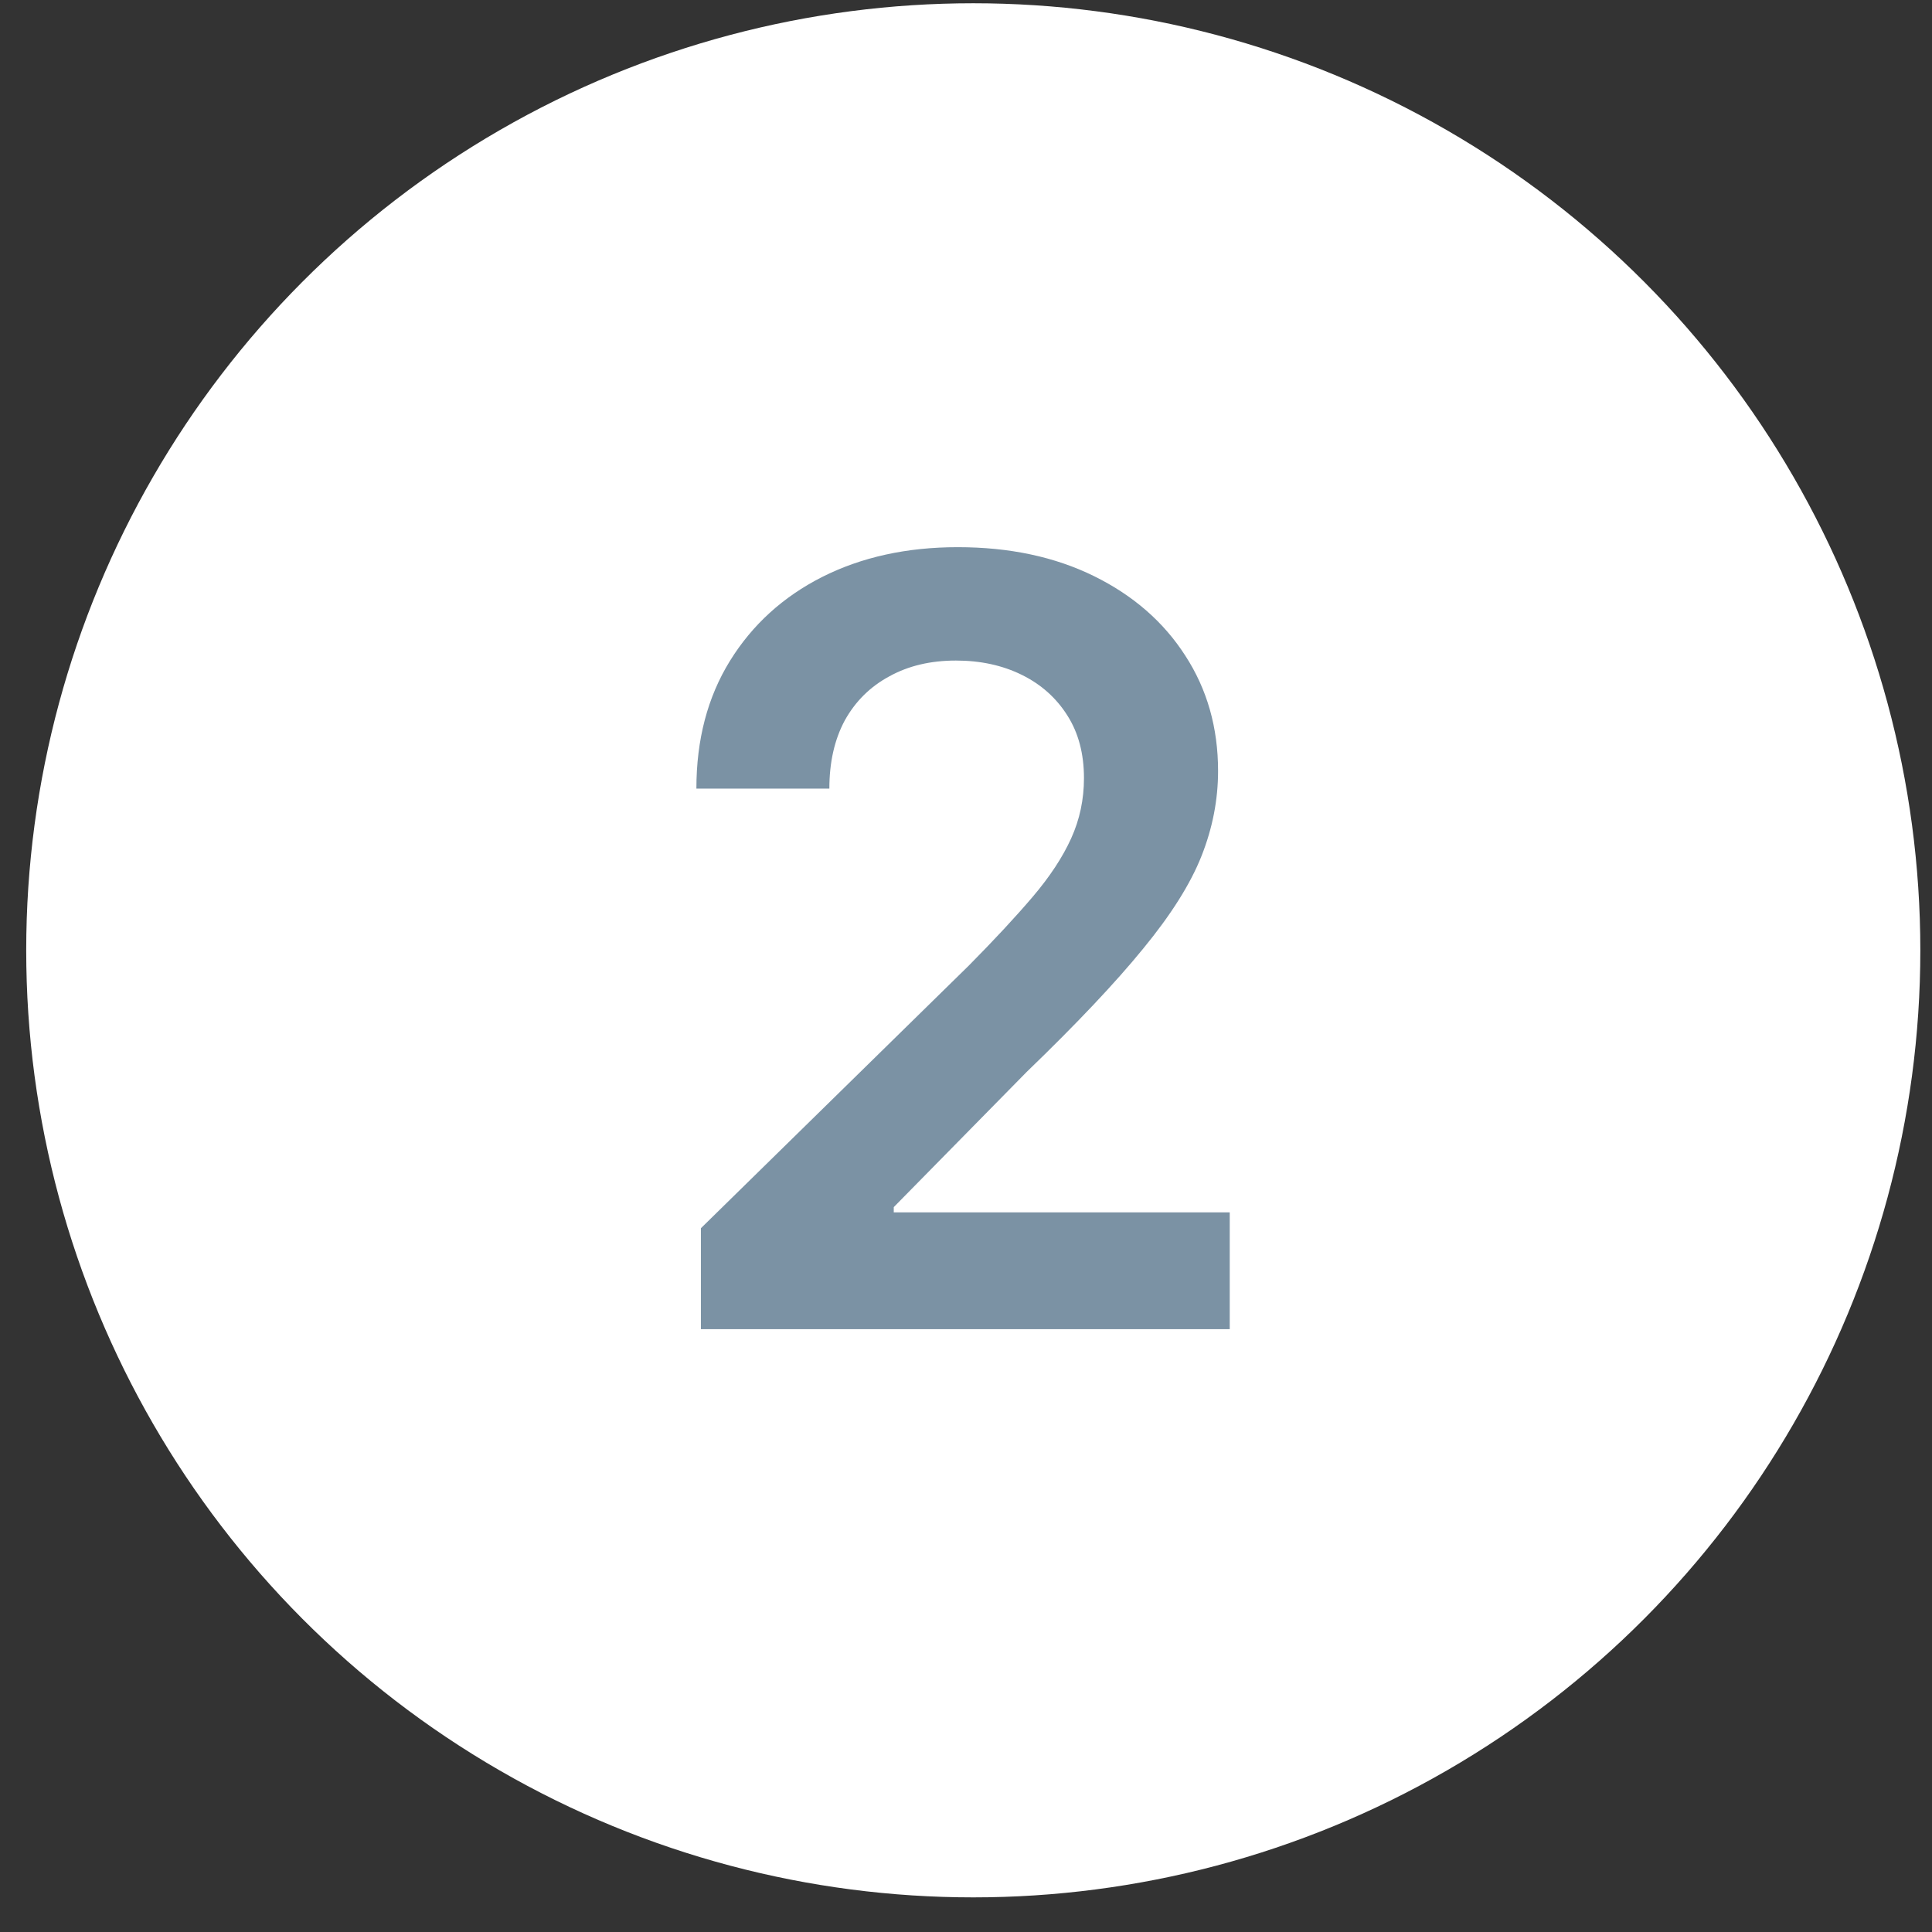
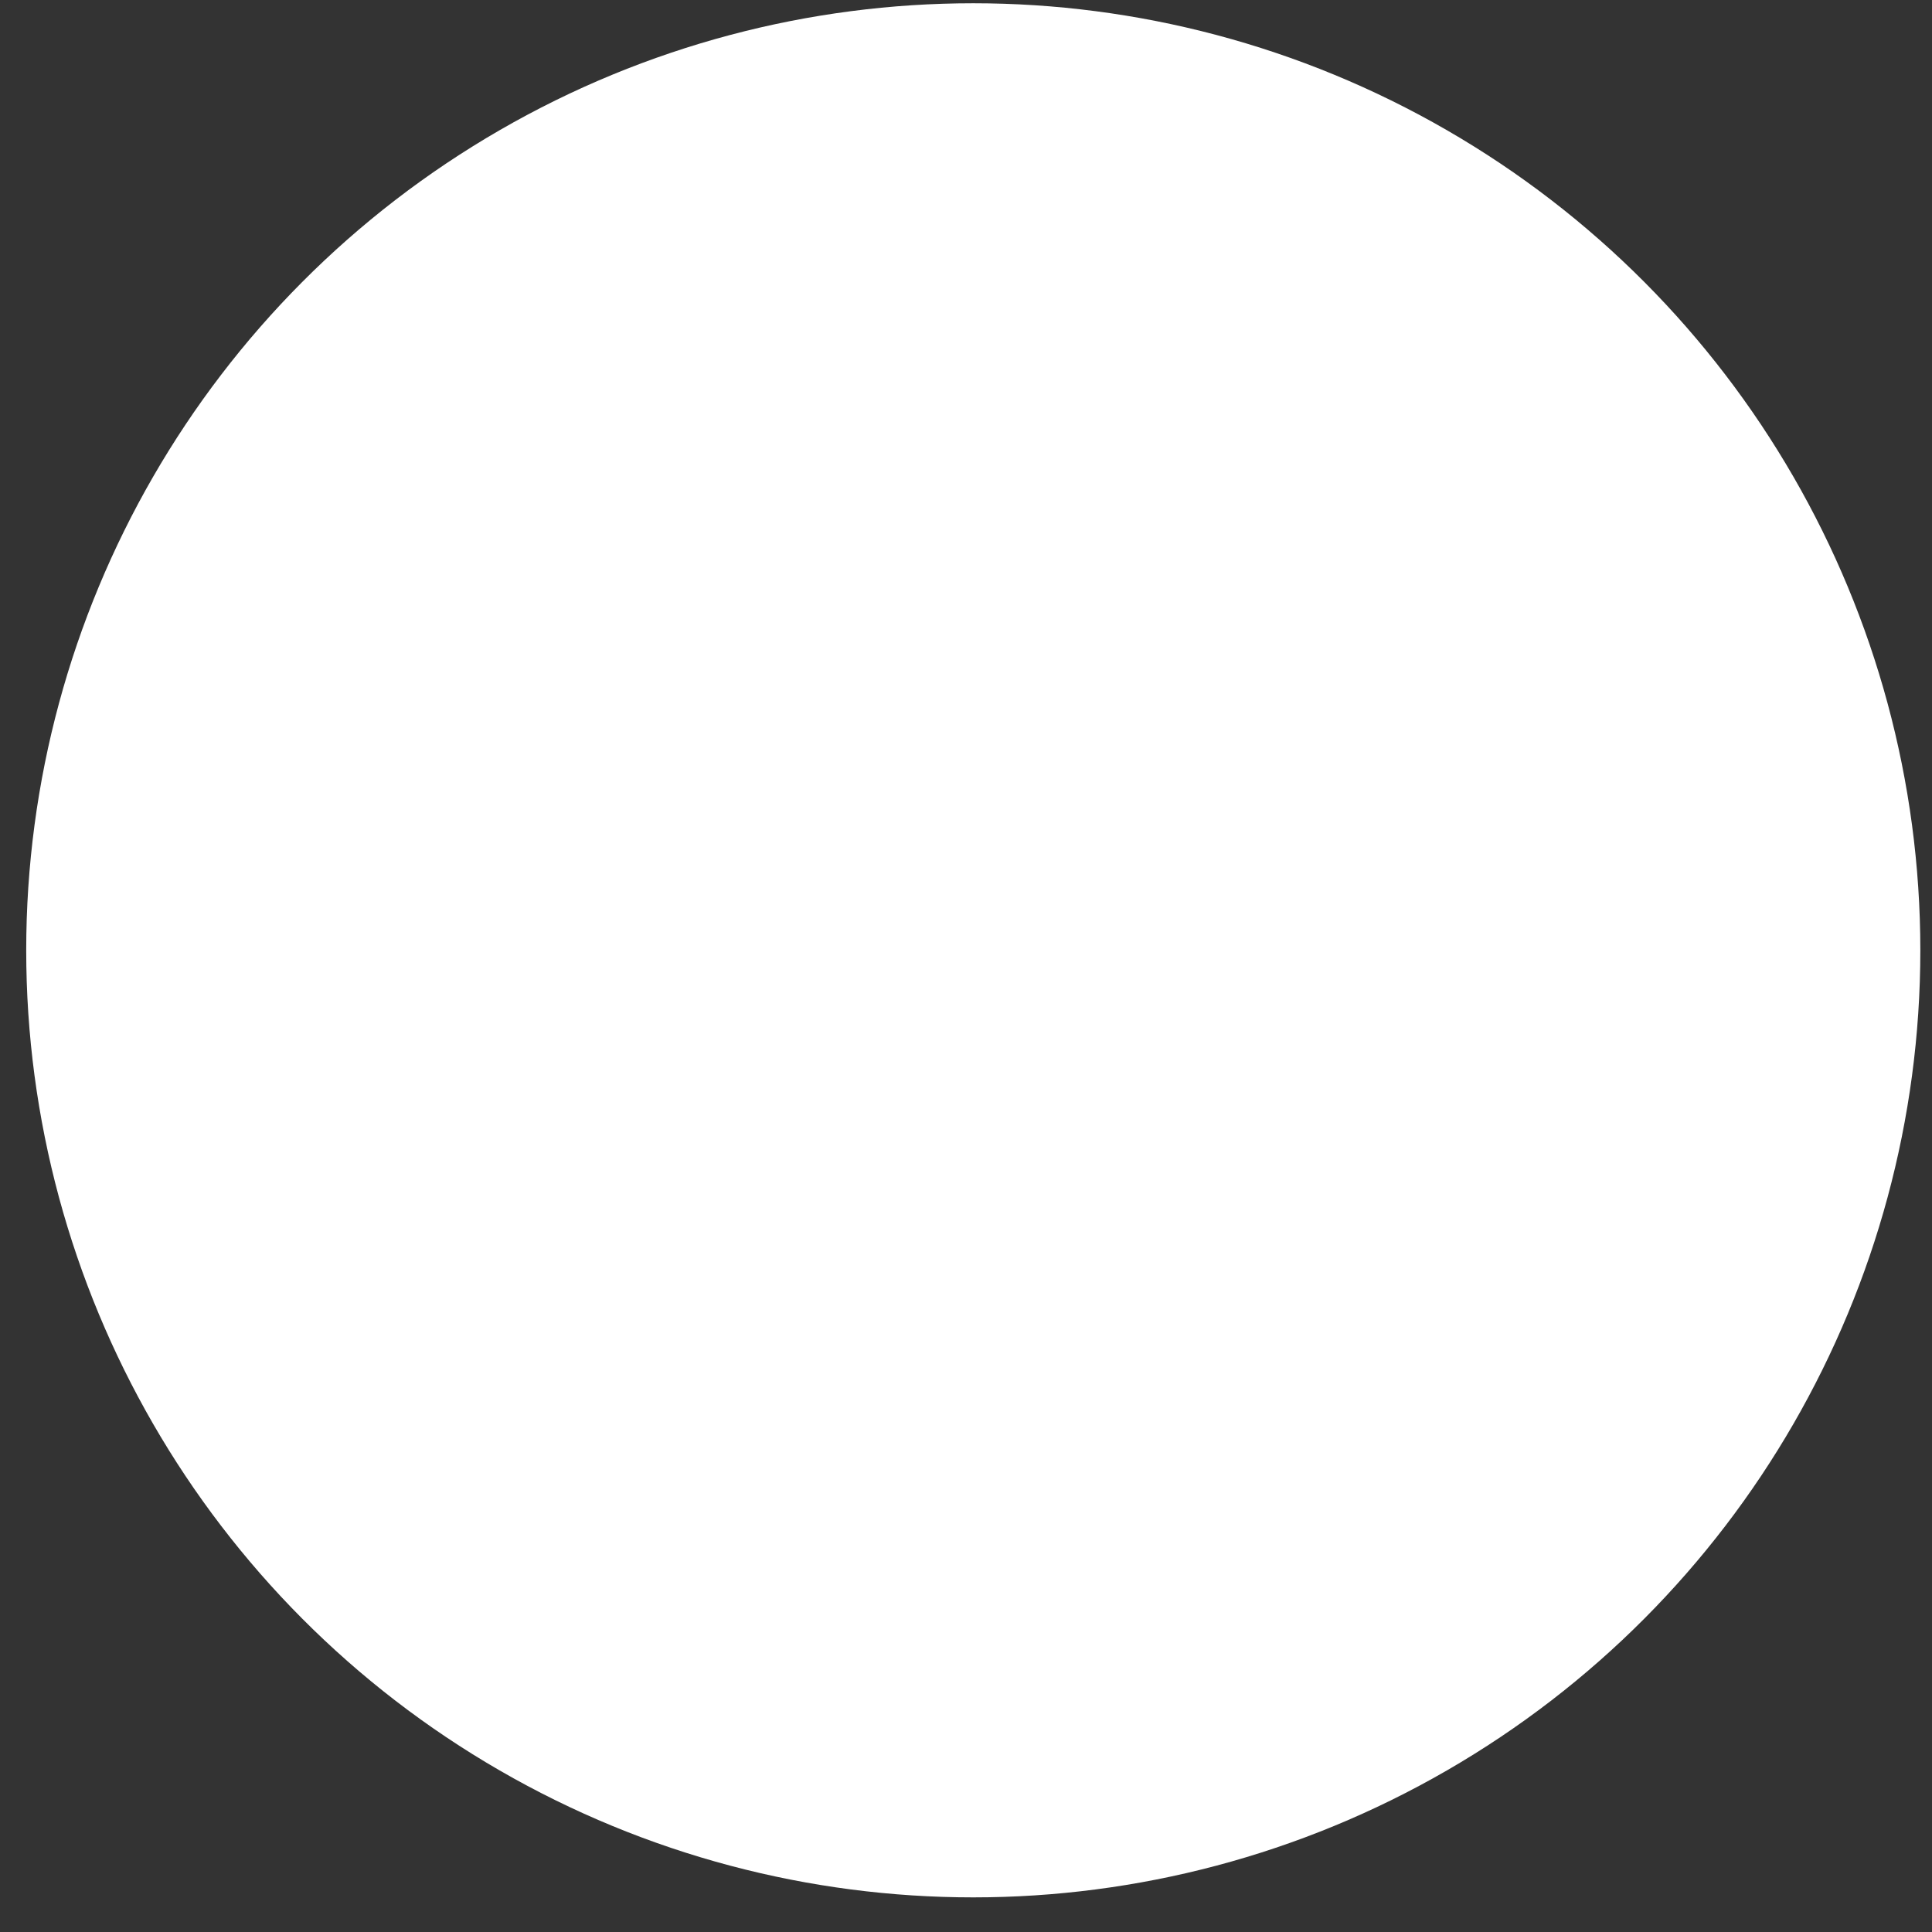
<svg xmlns="http://www.w3.org/2000/svg" width="51" height="51" viewBox="0 0 51 51" fill="none">
  <rect x="0" y="0" width="51" height="51" fill="#333333" stroke="none" />
  <circle cx="25.692" cy="25.086" r="25" fill="white" />
-   <path d="M18.502 35.086V32.422L25.572 25.491C26.248 24.808 26.811 24.202 27.262 23.672C27.713 23.141 28.051 22.628 28.276 22.131C28.502 21.633 28.614 21.103 28.614 20.54C28.614 19.897 28.468 19.346 28.177 18.889C27.885 18.425 27.484 18.067 26.974 17.815C26.463 17.563 25.883 17.437 25.234 17.437C24.564 17.437 23.977 17.576 23.474 17.855C22.97 18.127 22.579 18.515 22.3 19.018C22.029 19.522 21.893 20.122 21.893 20.818H18.383C18.383 19.525 18.678 18.402 19.268 17.447C19.858 16.493 20.67 15.754 21.704 15.23C22.744 14.706 23.938 14.444 25.283 14.444C26.649 14.444 27.849 14.7 28.883 15.21C29.917 15.72 30.719 16.42 31.289 17.308C31.866 18.196 32.154 19.21 32.154 20.351C32.154 21.113 32.008 21.862 31.716 22.598C31.425 23.334 30.911 24.149 30.175 25.044C29.446 25.939 28.422 27.023 27.103 28.295L23.593 31.865V32.004H32.462V35.086H18.502Z" fill="#7B92A4" />
</svg>